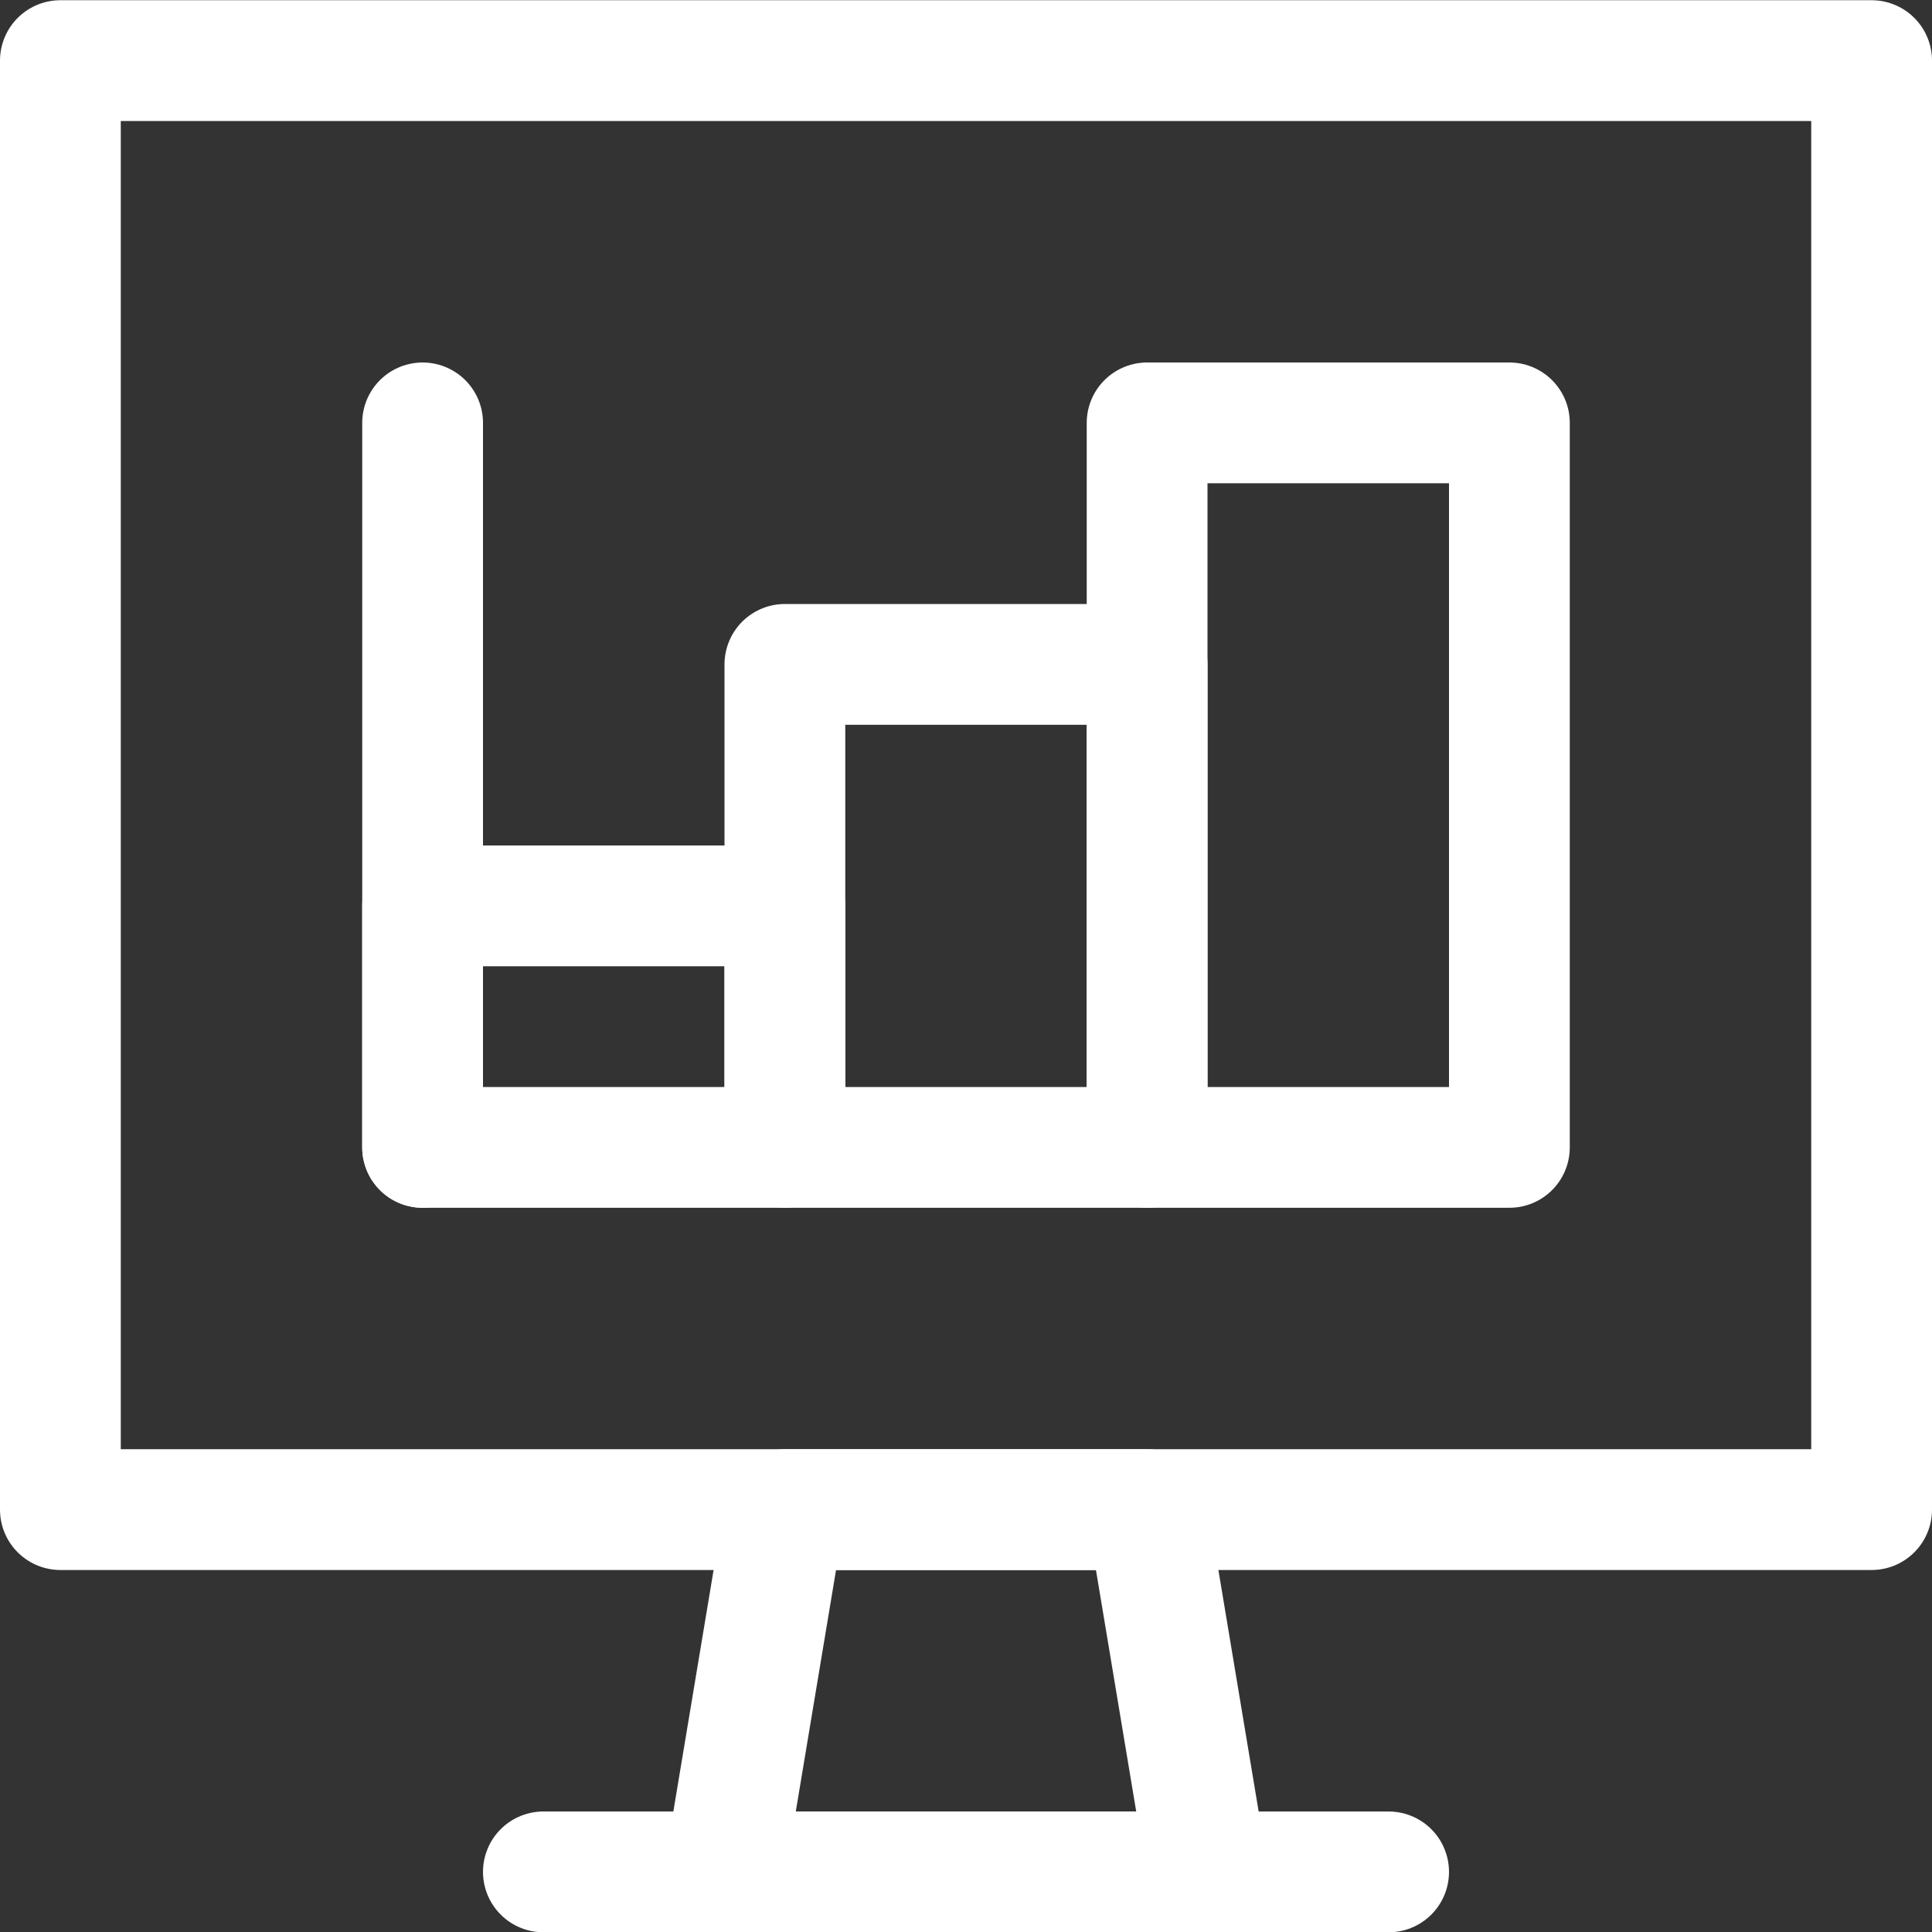
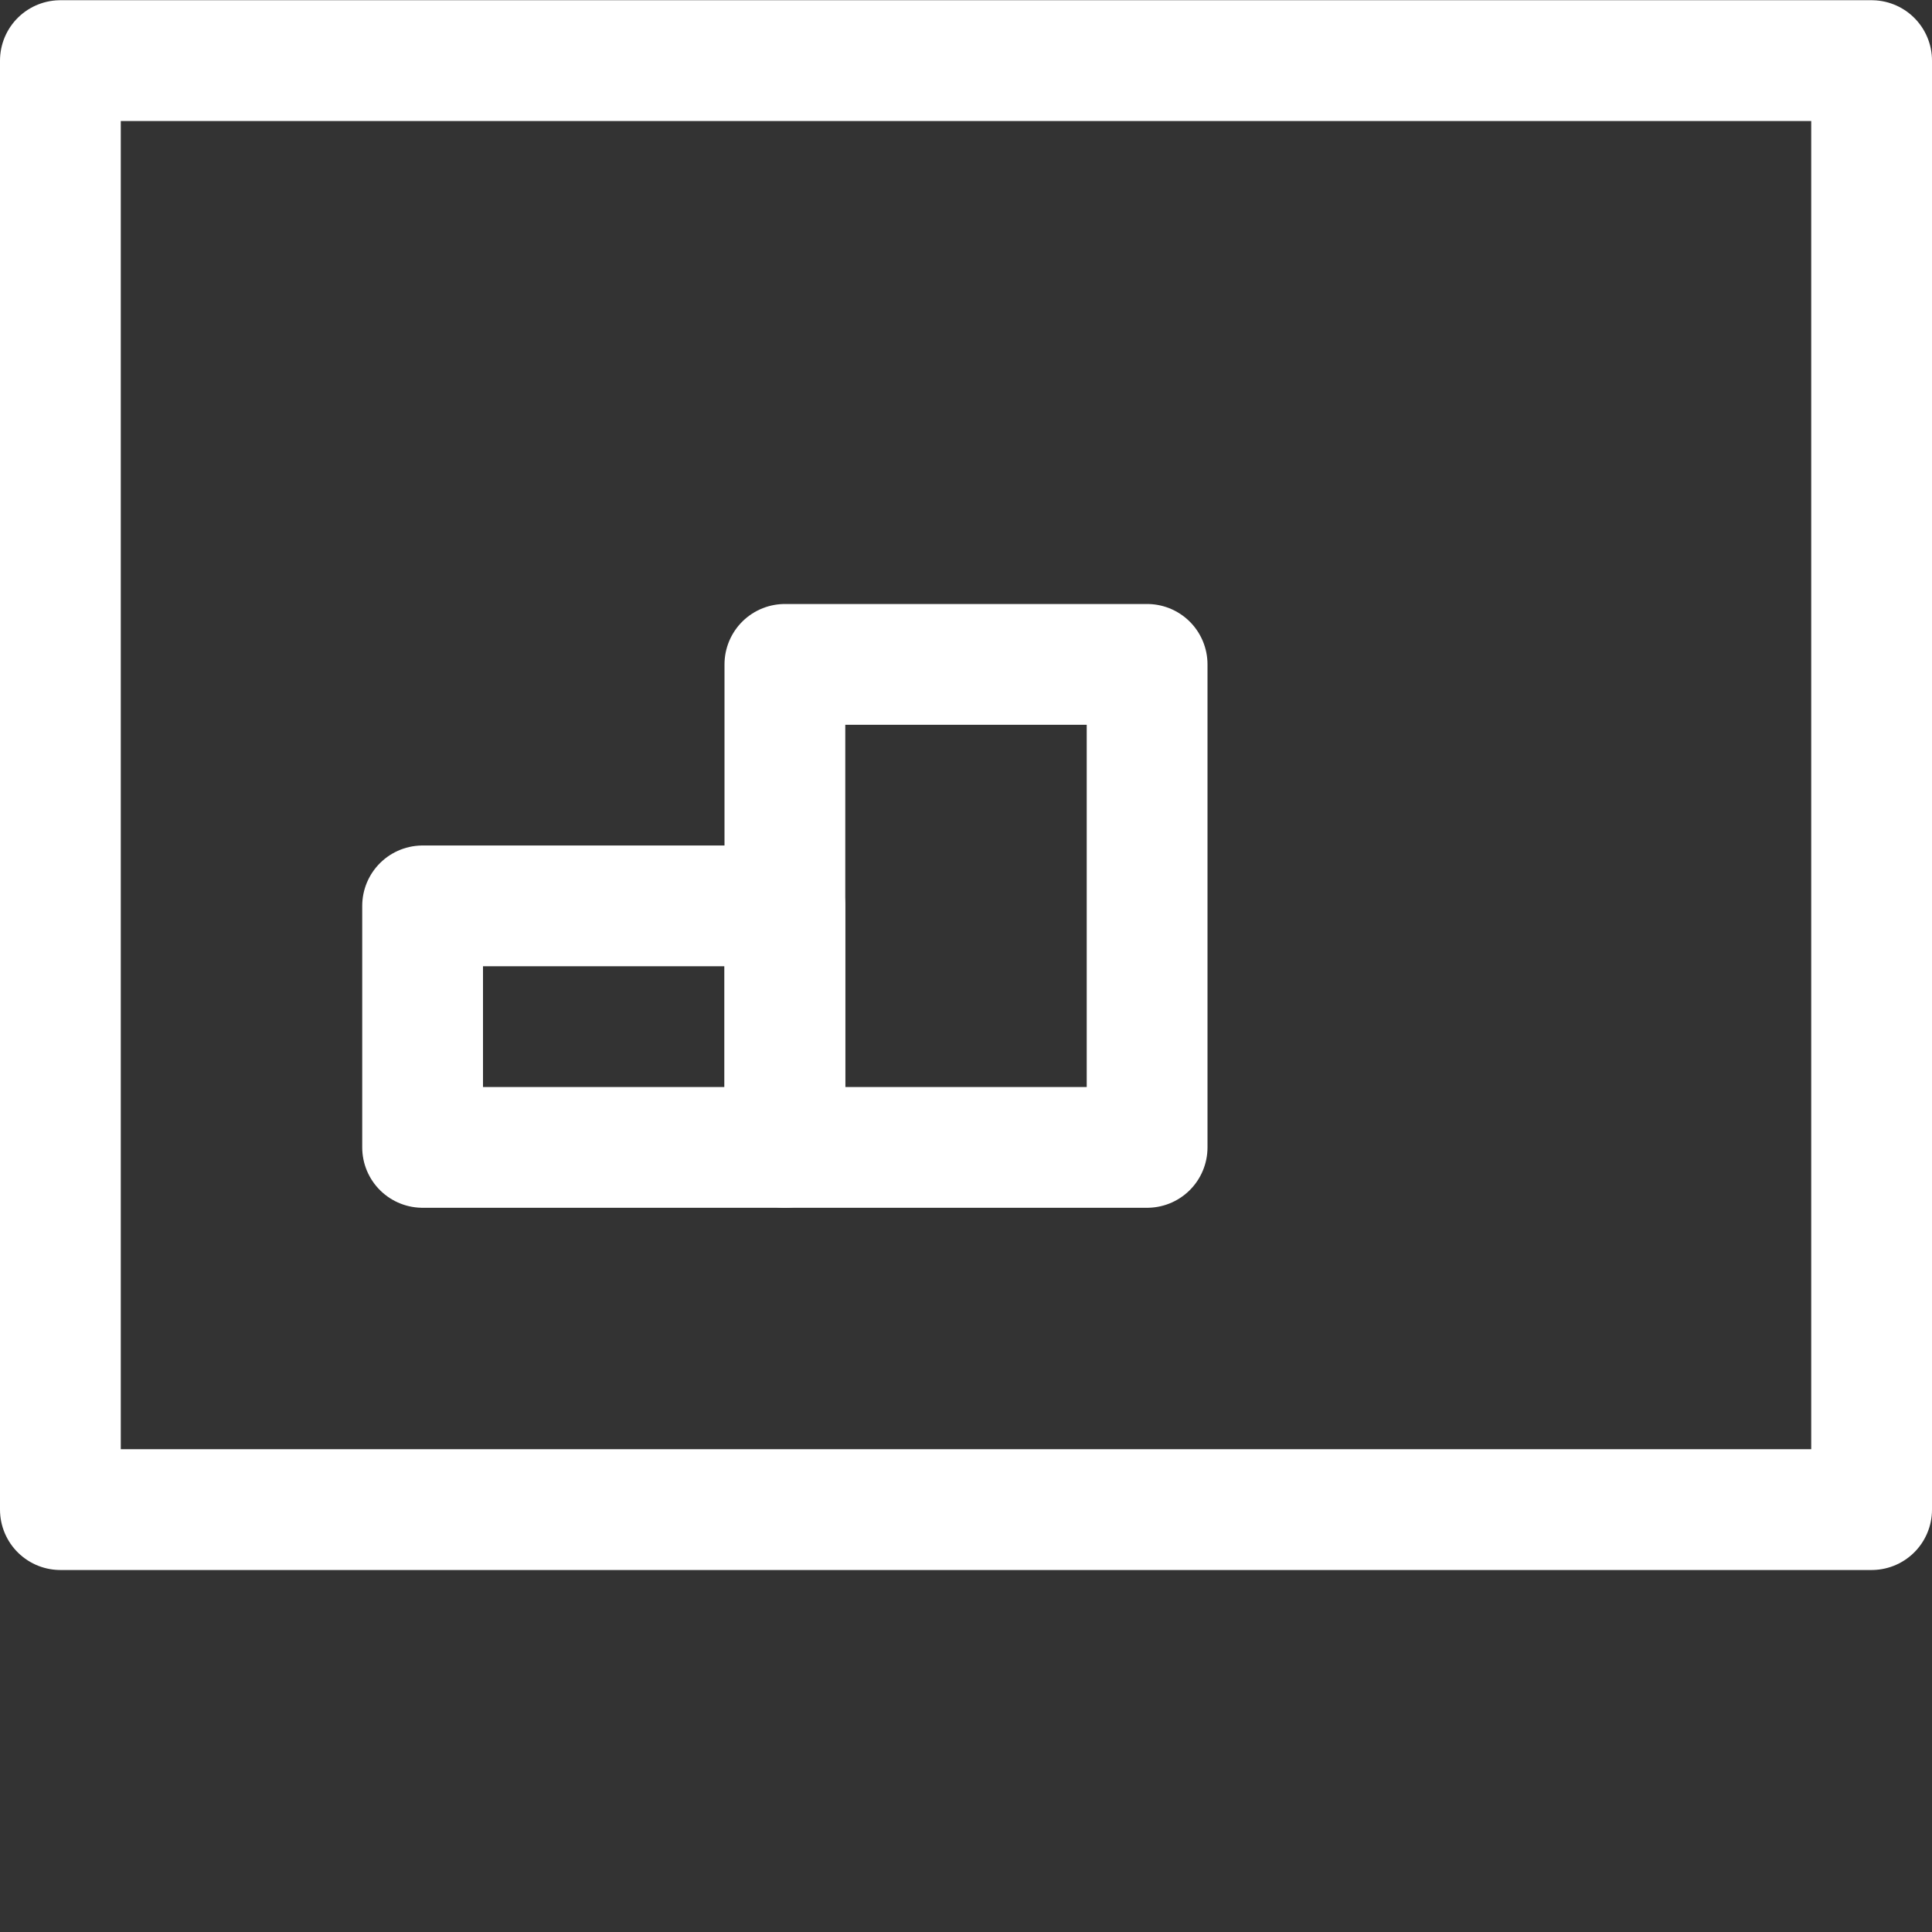
<svg xmlns="http://www.w3.org/2000/svg" width="35" height="35" xml:space="preserve" overflow="hidden">
  <rect width="100%" height="100%" fill="#333333" stroke="none" />
  <g transform="translate(-821 -424)">
-     <path d="M842.875 457.911 834.125 457.911 835.219 451.348 841.781 451.348 842.875 457.911Z" stroke="#FFFFFF" stroke-width="2.188" stroke-linecap="round" stroke-linejoin="round" fill="none" />
-     <path d="M830.844 457.911 846.156 457.911" stroke="#FFFFFF" stroke-width="2.188" stroke-linecap="round" stroke-linejoin="round" fill="none" />
    <path d="M822.094 425.098 854.906 425.098 854.906 451.348 822.094 451.348Z" stroke="#FFFFFF" stroke-width="2.188" stroke-linecap="round" stroke-linejoin="round" fill="none" />
-     <path d="M828.656 431.661 828.656 444.786" stroke="#FFFFFF" stroke-width="2.188" stroke-linecap="round" stroke-linejoin="round" fill="none" />
-     <path d="M841.781 431.661 848.344 431.661 848.344 444.786 841.781 444.786Z" stroke="#FFFFFF" stroke-width="2.188" stroke-linecap="round" stroke-linejoin="round" fill="none" />
    <path d="M835.219 436.036 841.781 436.036 841.781 444.786 835.219 444.786Z" stroke="#FFFFFF" stroke-width="2.188" stroke-linecap="round" stroke-linejoin="round" fill="none" />
    <path d="M828.656 440.411 835.219 440.411 835.219 444.786 828.656 444.786Z" stroke="#FFFFFF" stroke-width="2.188" stroke-linecap="round" stroke-linejoin="round" fill="none" />
  </g>
</svg>